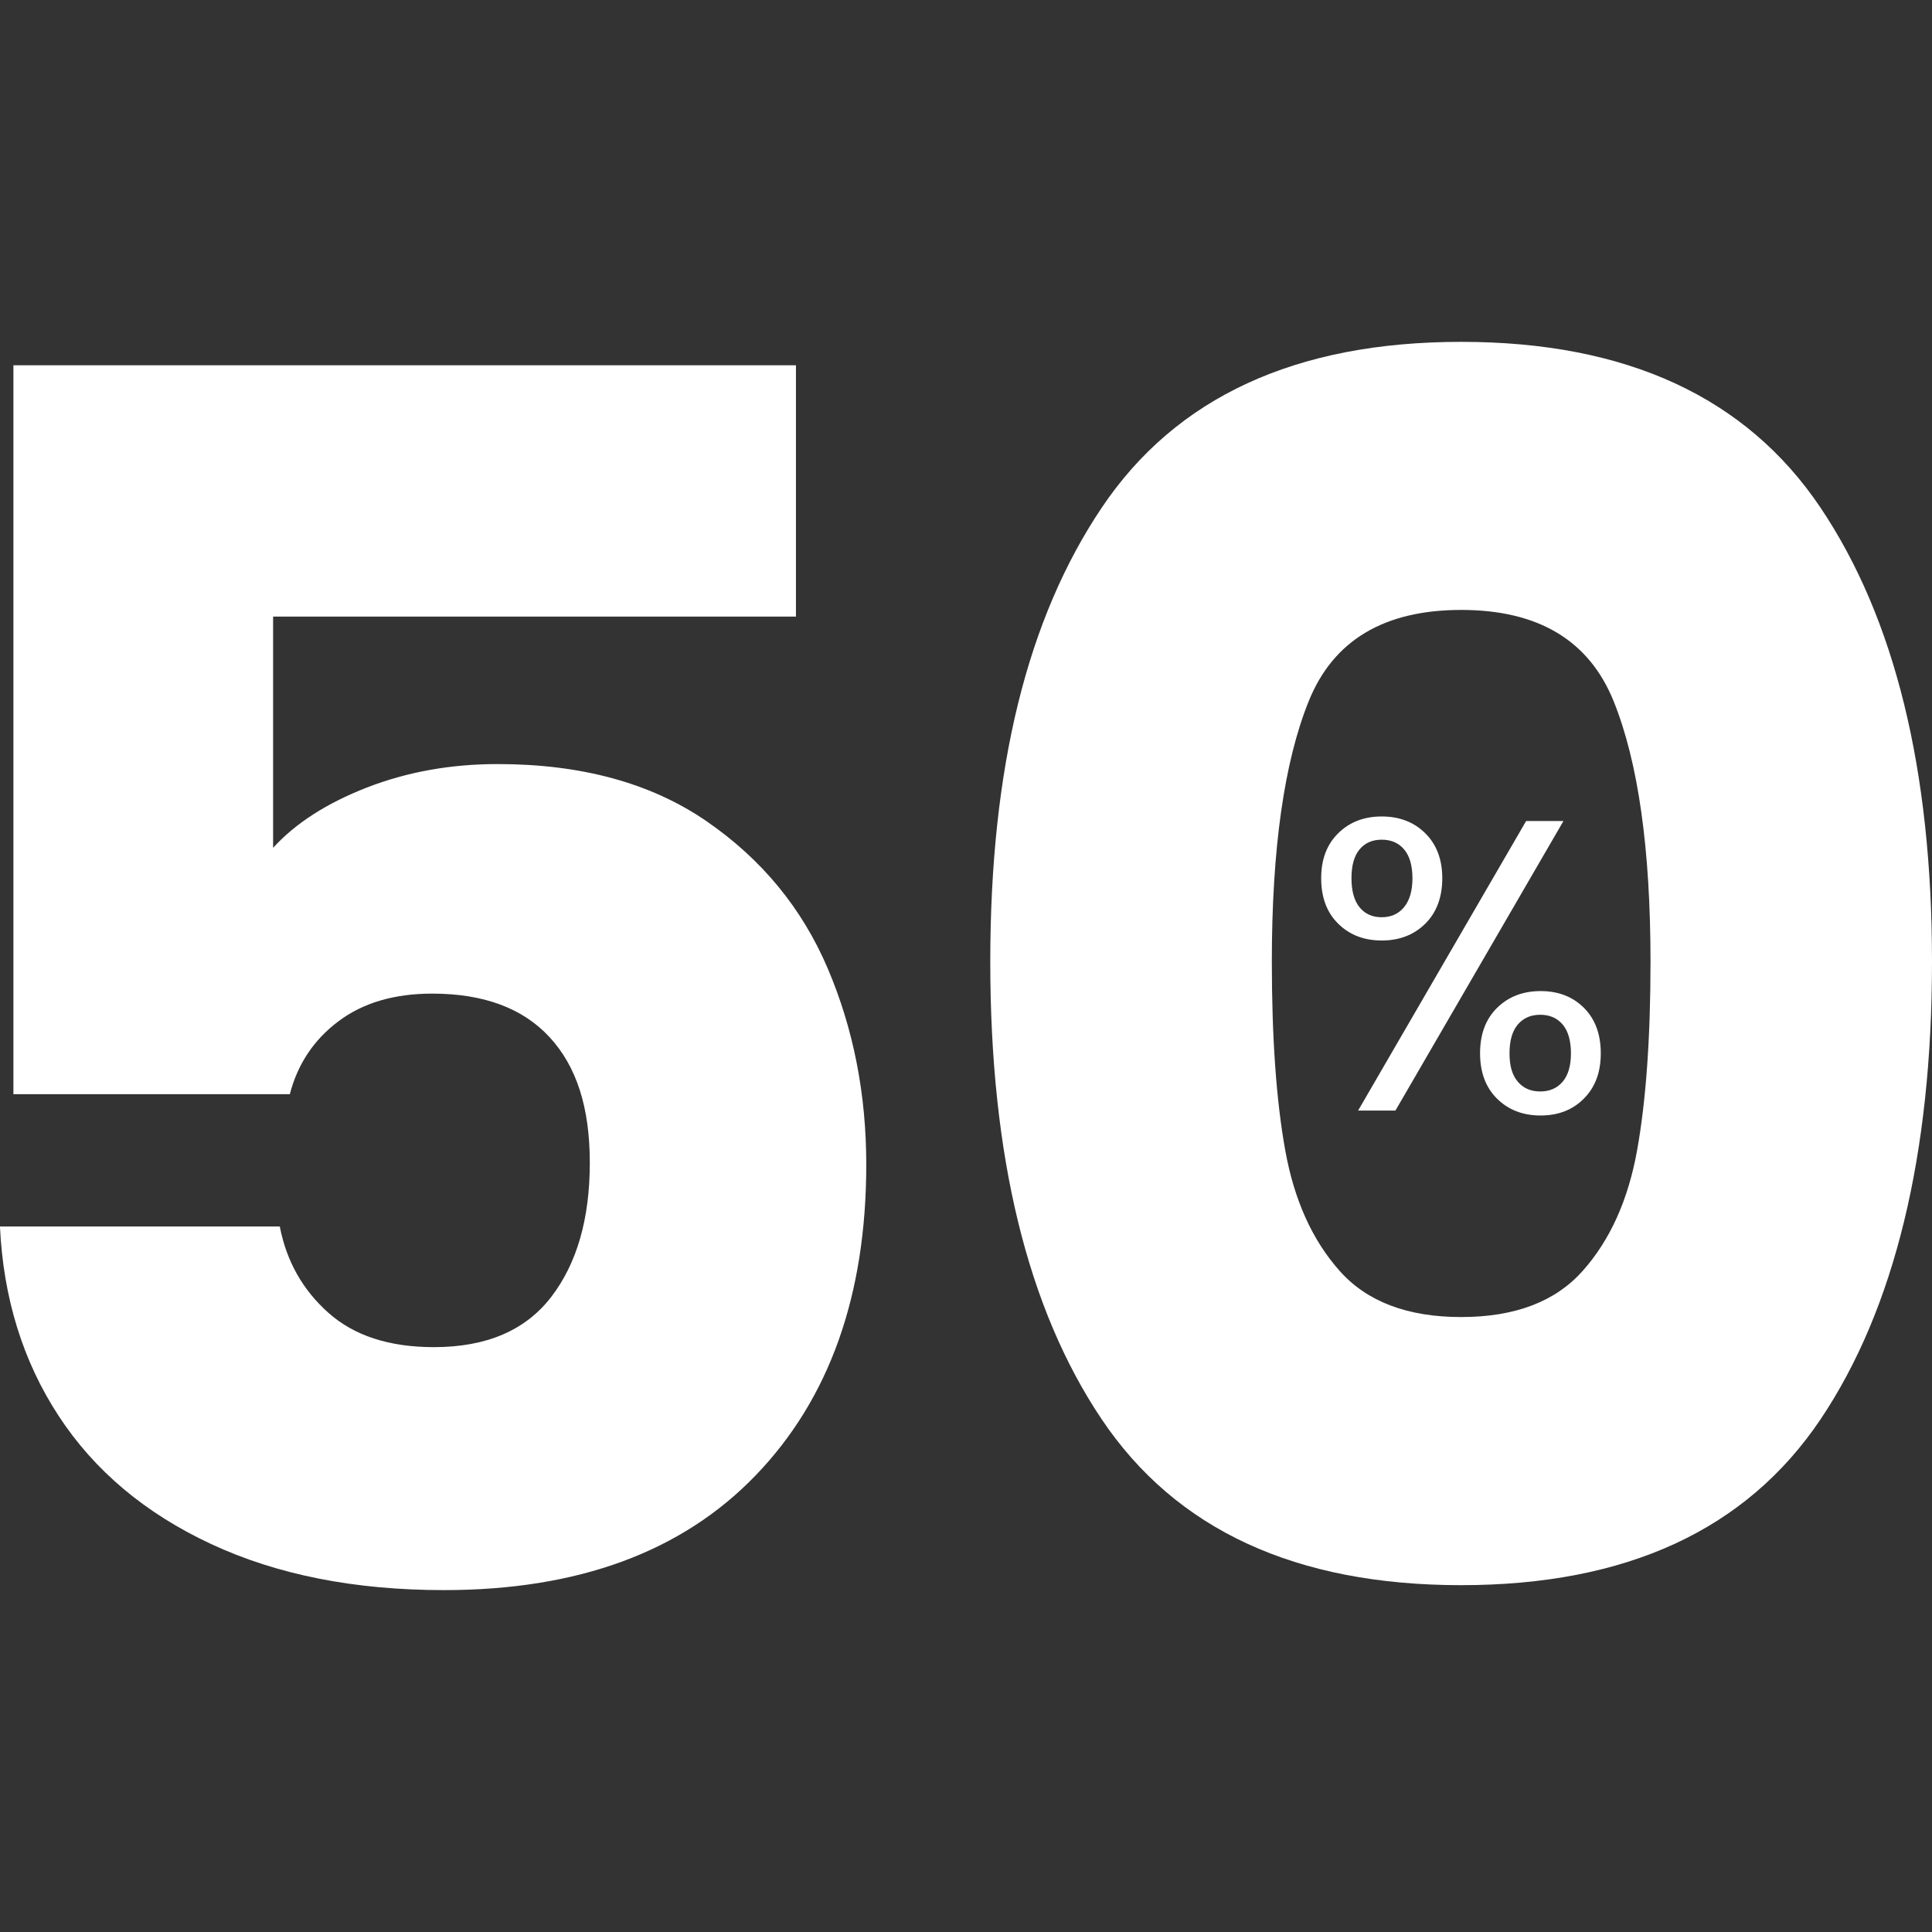
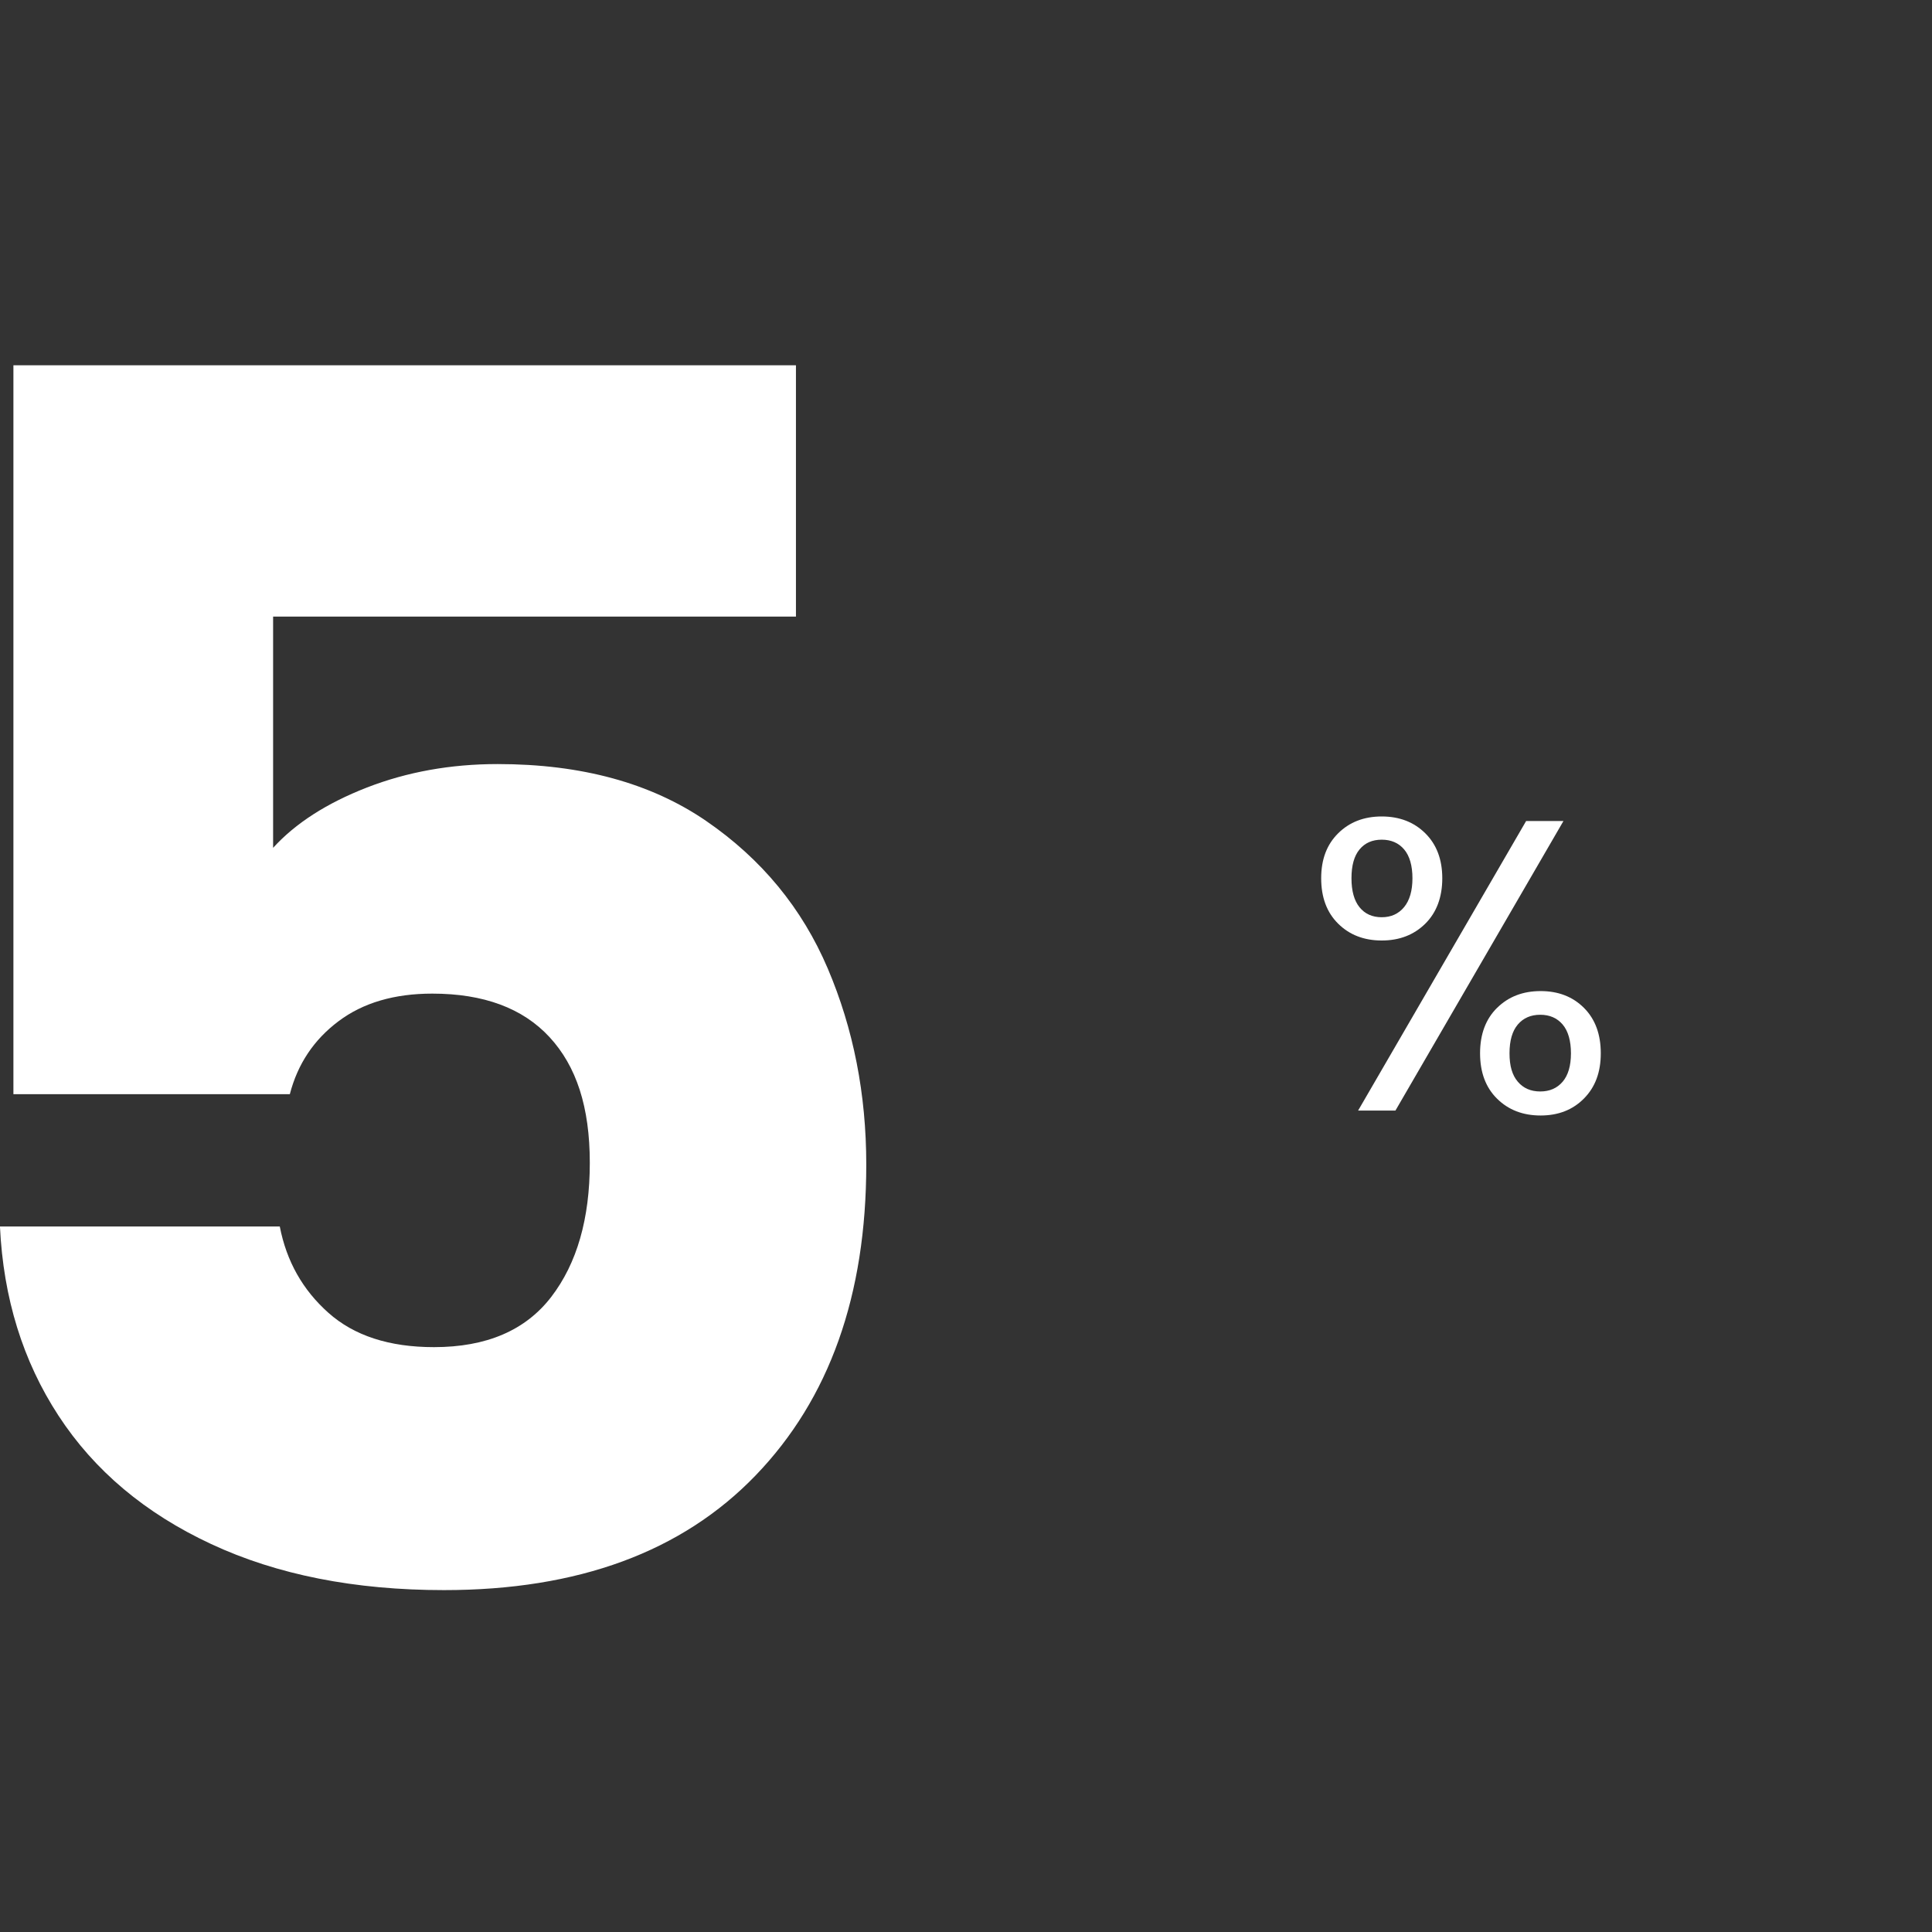
<svg xmlns="http://www.w3.org/2000/svg" id="Livello_1" viewBox="0 0 500 500">
  <rect x="0" y="0" width="500" height="500" fill="#333333" stroke="none" />
  <defs>
    <style>.cls-1{fill:#fff;stroke-width:0px;}</style>
  </defs>
  <path class="cls-1" d="M346.32,215.65c2.93-2.9,6.69-4.35,11.27-4.35s8.34,1.45,11.27,4.35c2.93,2.9,4.4,6.78,4.4,11.65s-1.47,8.86-4.4,11.75c-2.94,2.9-6.69,4.35-11.27,4.35s-8.34-1.45-11.27-4.35c-2.94-2.9-4.4-6.82-4.4-11.75s1.47-8.75,4.4-11.65ZM351.85,219.83c-1.4,1.68-2.09,4.17-2.09,7.46s.7,5.8,2.09,7.51c1.39,1.72,3.31,2.58,5.74,2.58s4.36-.88,5.8-2.63c1.43-1.75,2.15-4.24,2.15-7.46s-.72-5.78-2.15-7.46c-1.43-1.68-3.36-2.52-5.8-2.52s-4.35.84-5.74,2.52ZM404.62,212.48l-43.48,74.93h-9.66l43.48-74.93h9.66ZM387.44,260.84c2.93-2.9,6.69-4.35,11.27-4.35s8.32,1.45,11.22,4.35c2.9,2.9,4.35,6.82,4.35,11.75s-1.45,8.77-4.35,11.7c-2.9,2.94-6.64,4.4-11.22,4.4s-8.34-1.45-11.27-4.35c-2.94-2.9-4.4-6.82-4.4-11.76s1.47-8.86,4.4-11.75ZM392.81,265.14c-1.43,1.68-2.15,4.17-2.15,7.46s.71,5.67,2.15,7.35c1.43,1.68,3.36,2.52,5.8,2.52s4.36-.84,5.8-2.52c1.43-1.68,2.15-4.13,2.15-7.35s-.72-5.78-2.15-7.46c-1.43-1.68-3.37-2.52-5.8-2.52s-4.37.84-5.8,2.52Z" />
  <path class="cls-1" d="M205.99,159.58H70.68v59.84c5.78-6.36,13.88-11.56,24.28-15.61,10.41-4.04,21.68-6.07,33.83-6.07,21.68,0,39.68,4.92,53.99,14.74,14.31,9.83,24.79,22.55,31.44,38.16,6.65,15.61,9.97,32.52,9.97,50.74,0,33.83-9.54,60.64-28.62,80.44-19.08,19.81-45.97,29.7-80.66,29.7-23.13,0-43.22-3.97-60.28-11.93-17.06-7.95-30.21-19.01-39.46-33.17-9.26-14.16-14.31-30.5-15.18-49h72.42c1.73,8.96,5.92,16.41,12.58,22.33,6.65,5.93,15.75,8.89,27.32,8.89,13.59,0,23.7-4.34,30.36-13.01,6.65-8.67,9.97-20.23,9.97-34.69s-3.47-25-10.41-32.52c-6.94-7.51-17.06-11.27-30.36-11.27-9.83,0-17.93,2.38-24.28,7.16-6.36,4.77-10.56,11.06-12.58,18.86H3.47V94.54h202.52v65.05Z" />
-   <path class="cls-1" d="M285.12,131.4c19.22-28.62,50.23-42.93,93.02-42.93s73.79,14.31,93.02,42.93c19.22,28.62,28.84,67.8,28.84,117.52s-9.62,89.77-28.84,118.39c-19.23,28.62-50.23,42.93-93.02,42.93s-73.79-14.31-93.02-42.93c-19.23-28.62-28.84-68.08-28.84-118.39s9.61-88.9,28.84-117.52ZM417.61,181.48c-6.36-15.75-19.51-23.63-39.46-23.63s-33.11,7.88-39.46,23.63c-6.36,15.76-9.54,38.24-9.54,67.43,0,19.66,1.15,35.93,3.47,48.79,2.31,12.87,7.01,23.27,14.09,31.22,7.08,7.96,17.56,11.93,31.44,11.93s24.35-3.97,31.44-11.93c7.08-7.95,11.78-18.36,14.09-31.22,2.31-12.86,3.47-29.12,3.47-48.79,0-29.2-3.18-51.67-9.54-67.43Z" />
</svg>